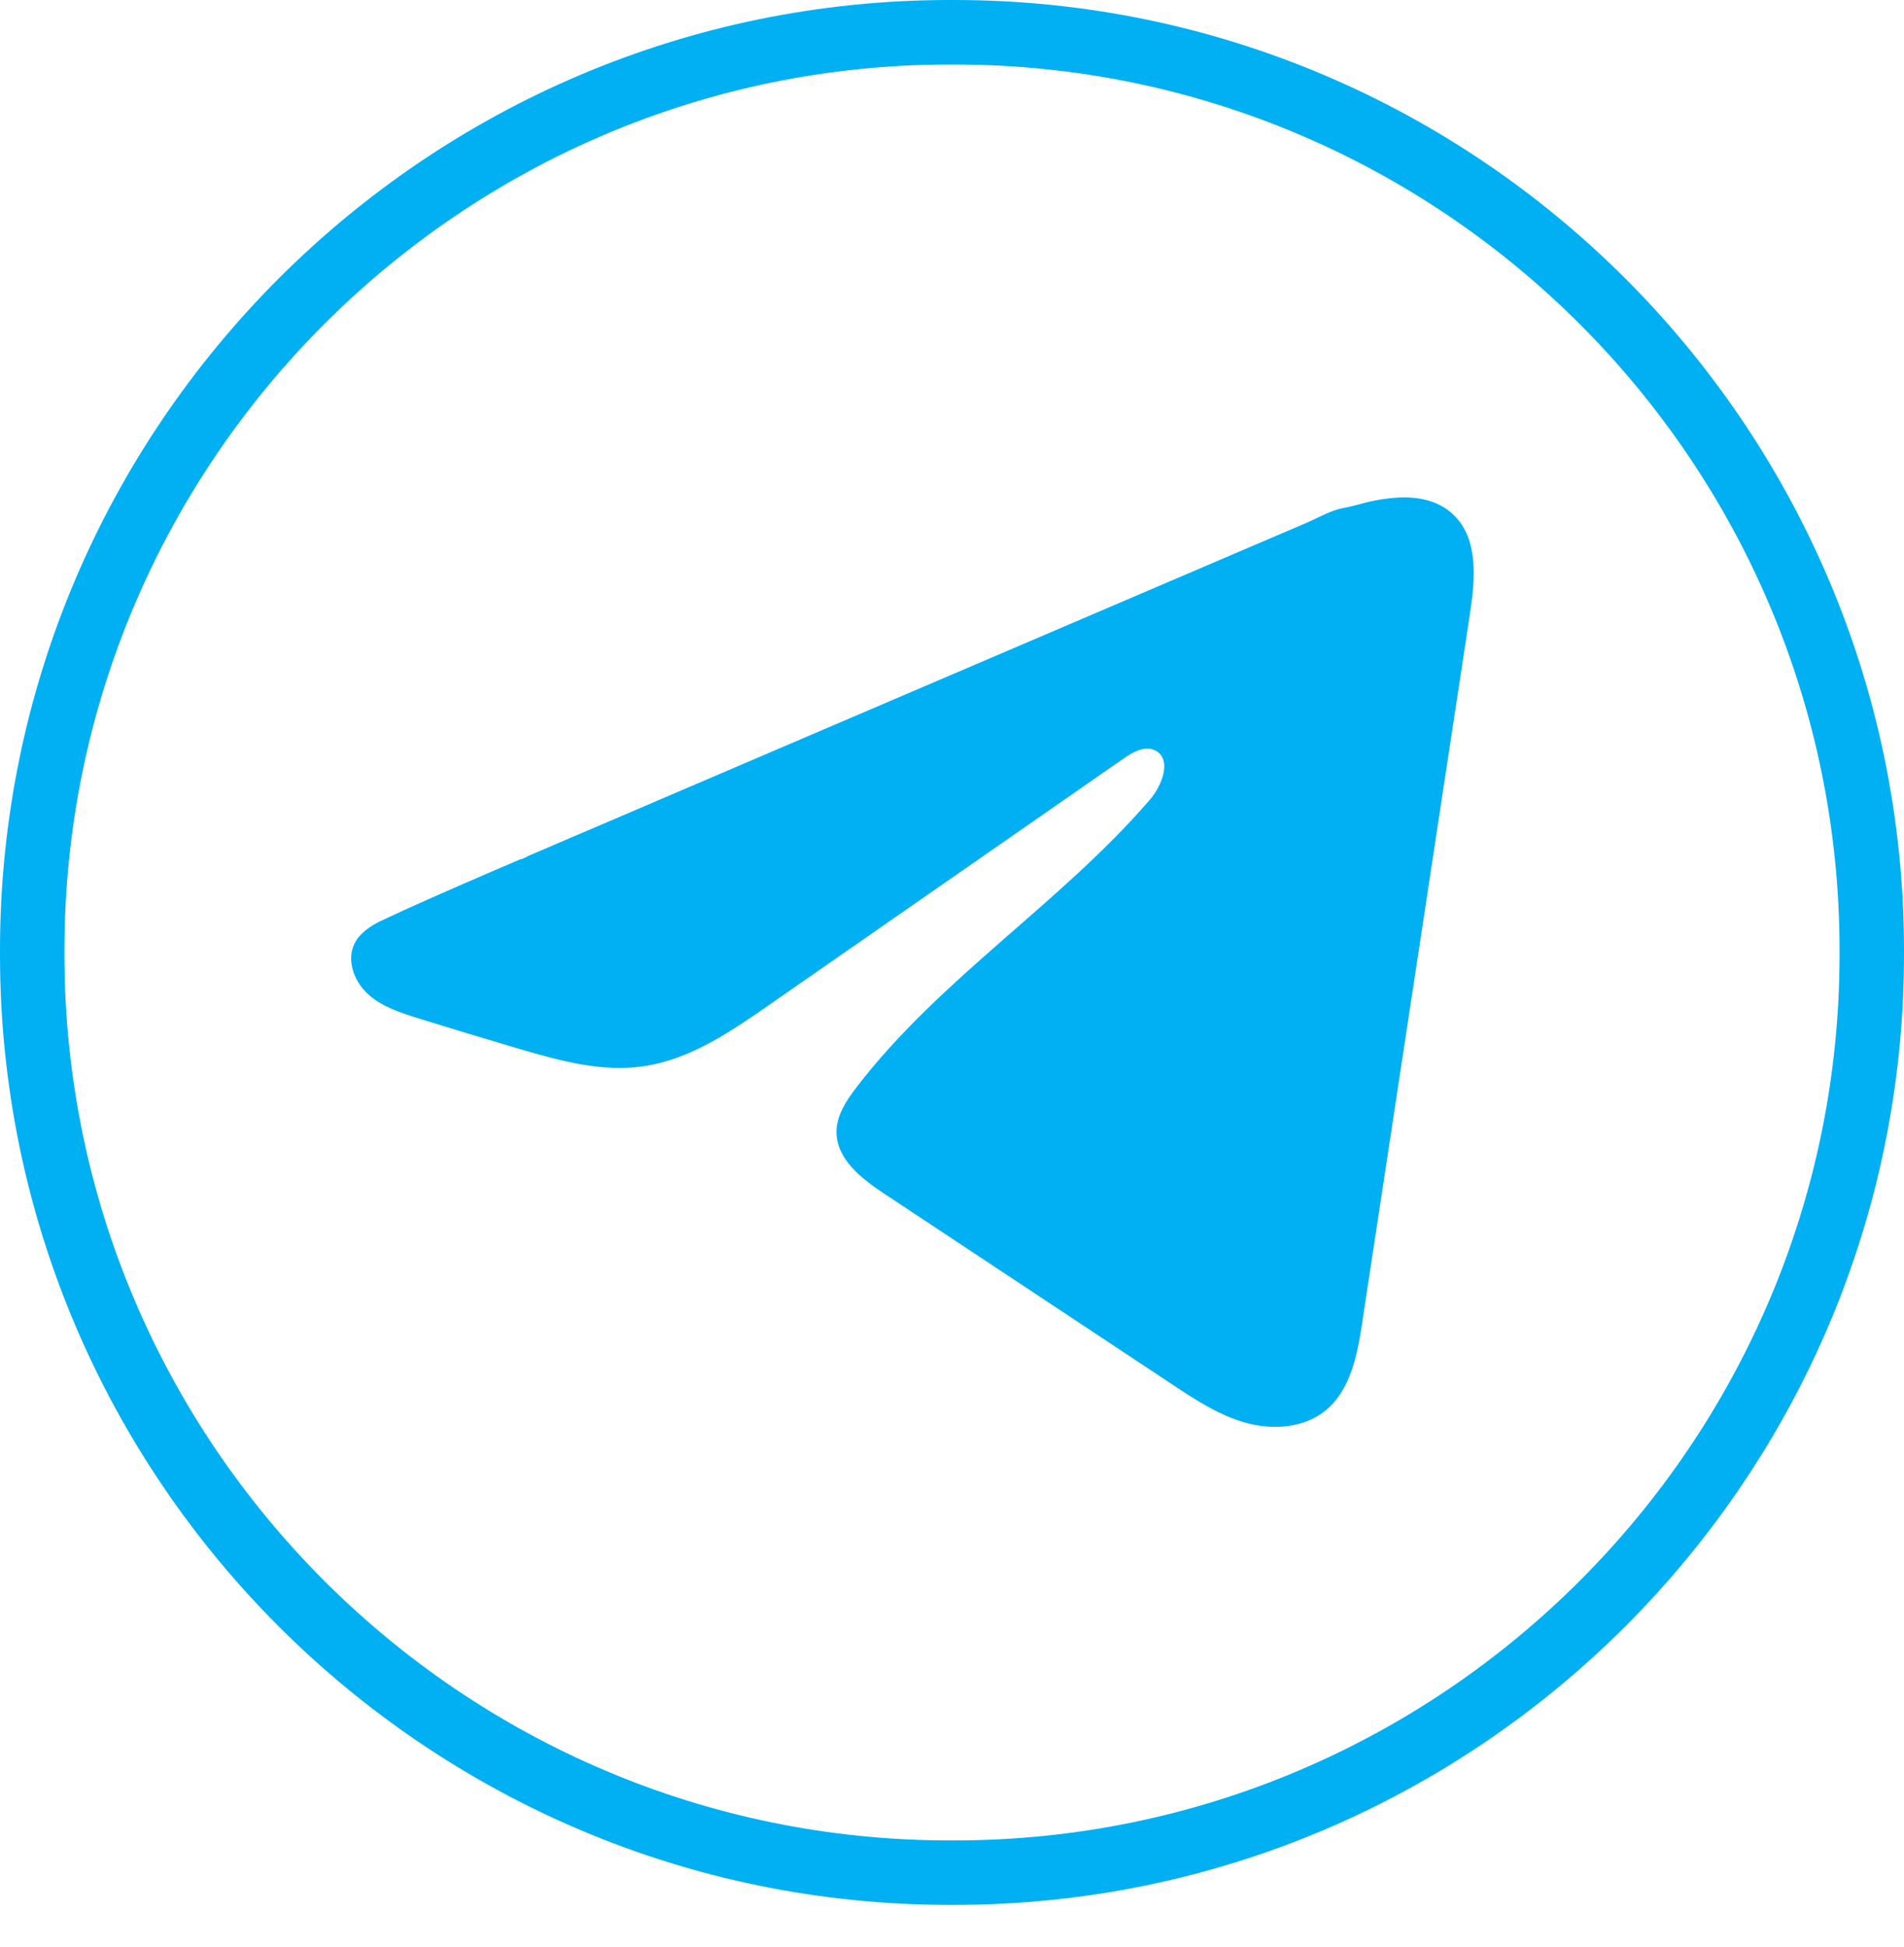
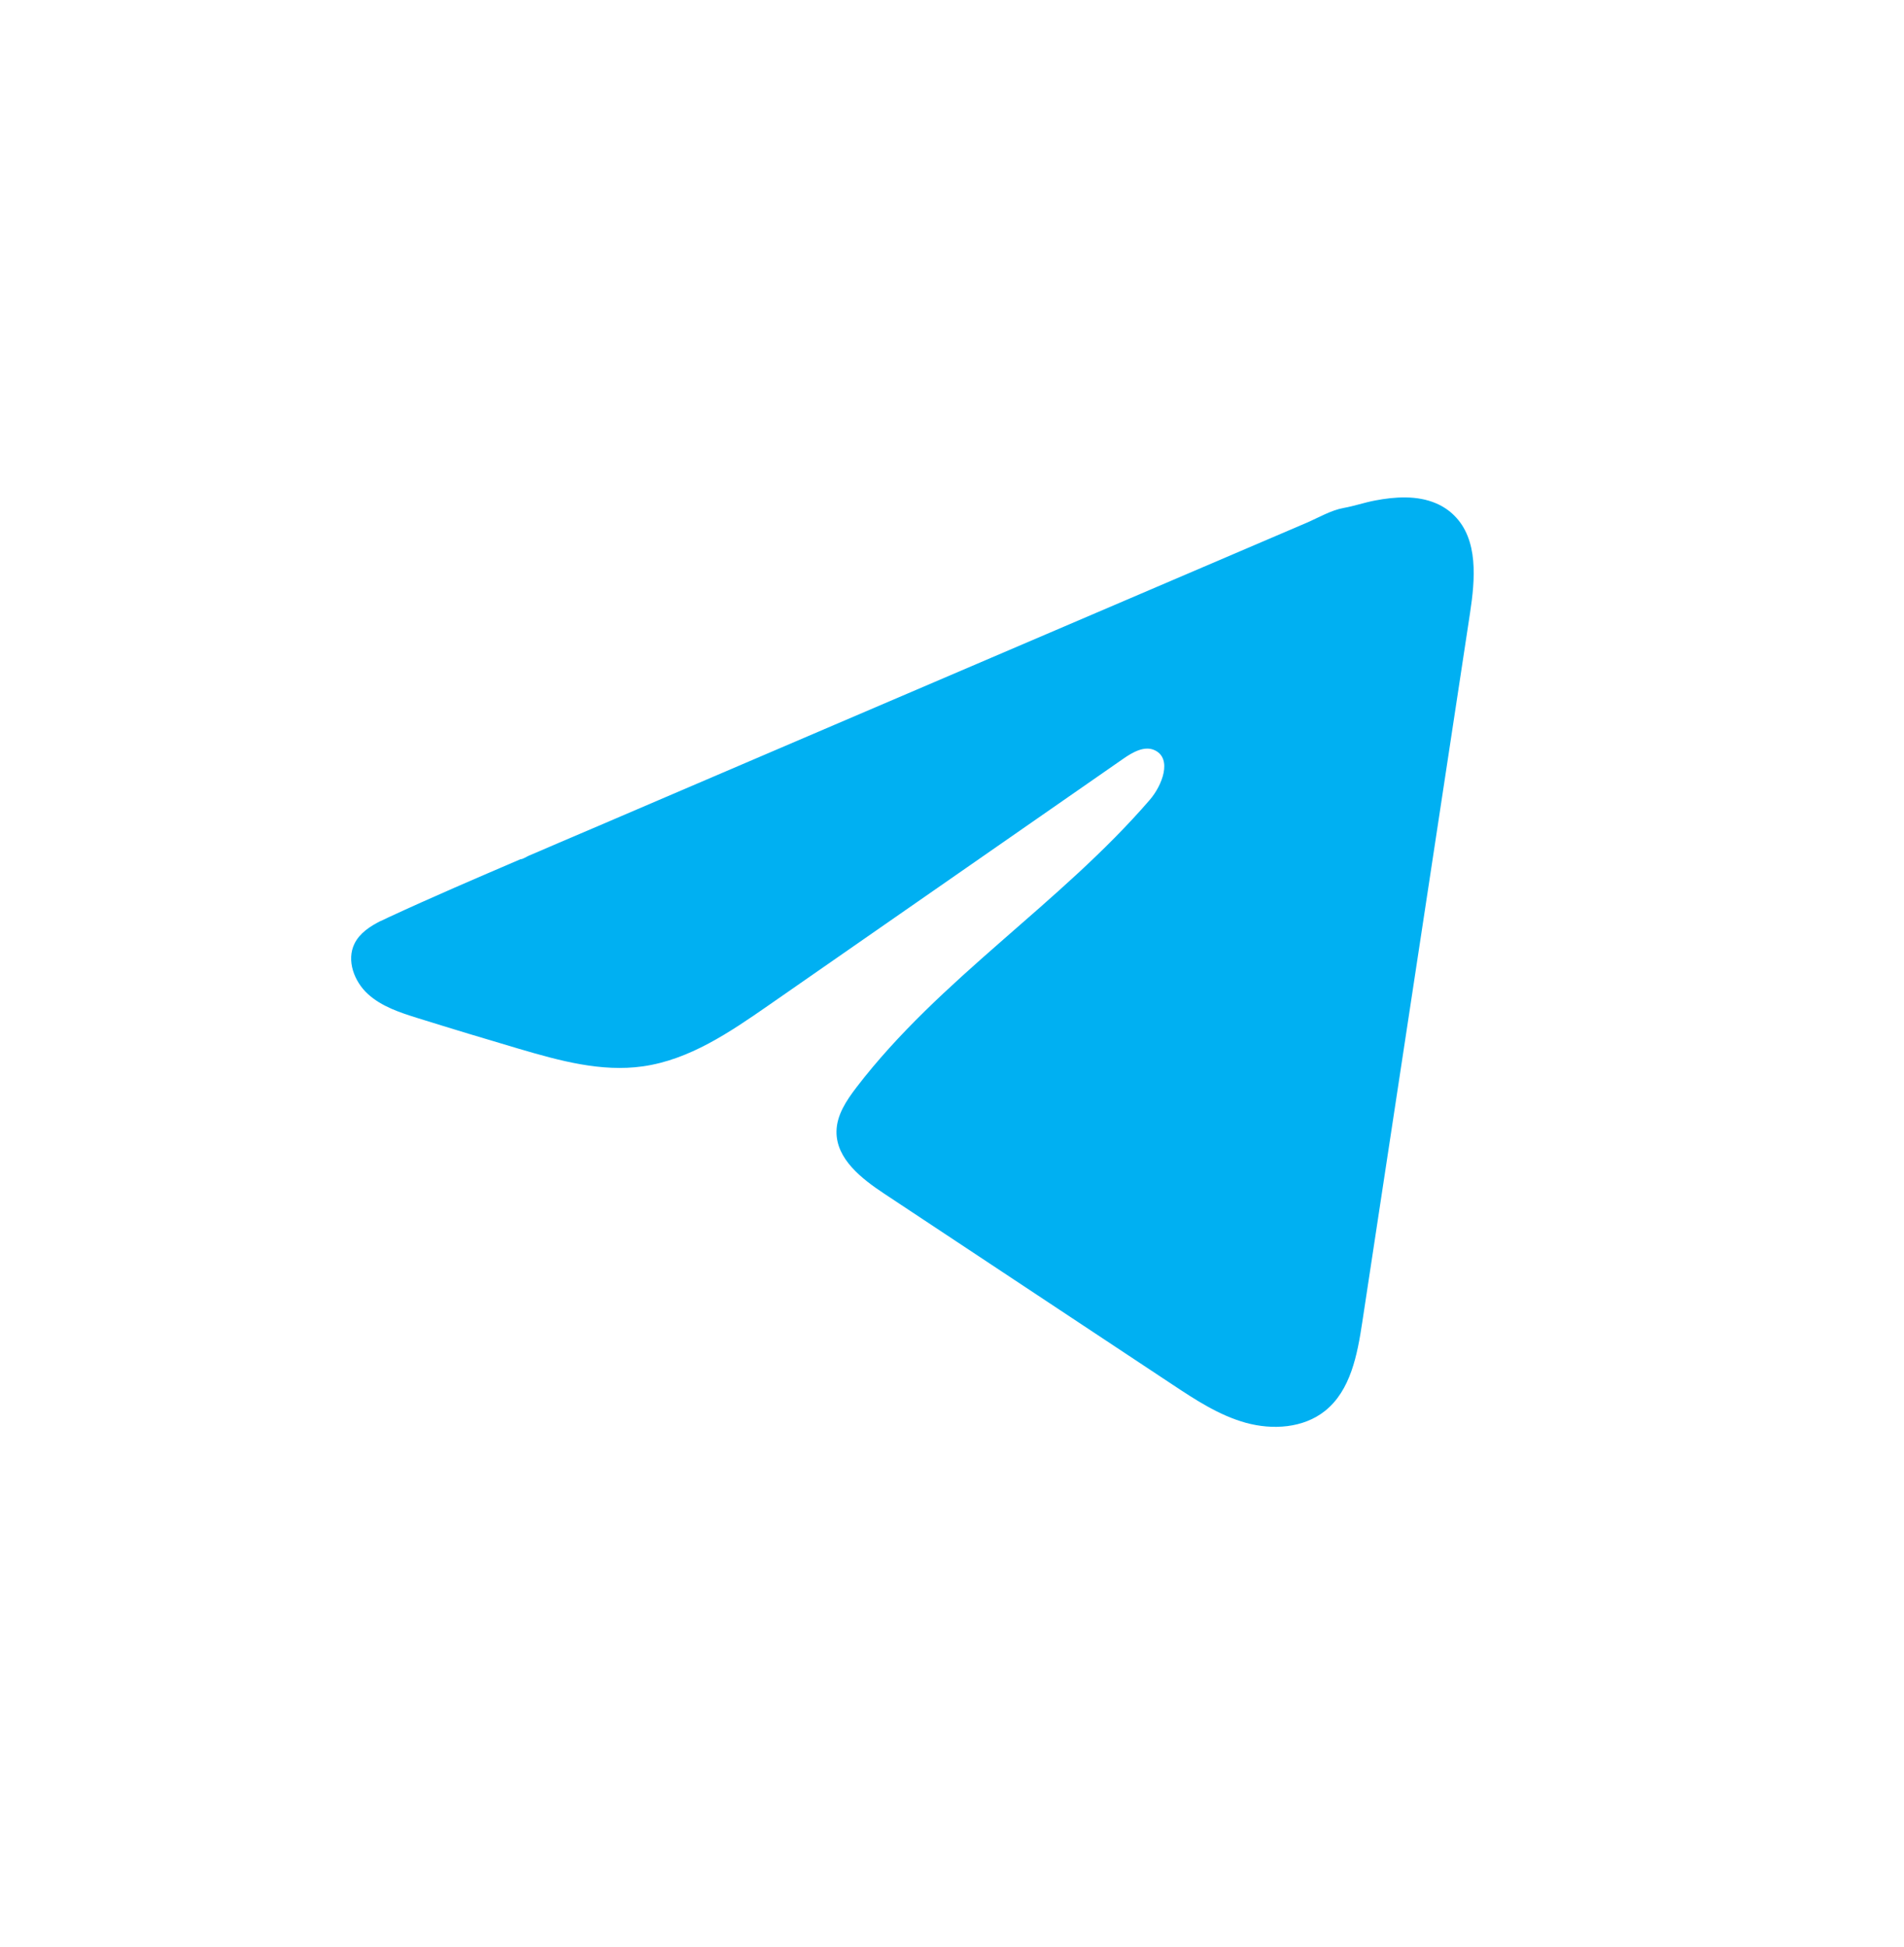
<svg xmlns="http://www.w3.org/2000/svg" width="45" height="46" viewBox="0 0 45 46" fill="none">
-   <path d="M22.549 45.013H22.451C10.071 45.013 0 34.939 0 22.556V22.457C0 10.074 10.071 0 22.451 0H22.549C34.929 0 45 10.074 45 22.457V22.556C45 34.939 34.929 45.013 22.549 45.013ZM22.451 1.524C10.911 1.524 1.523 10.914 1.523 22.457V22.556C1.523 34.099 10.911 43.49 22.451 43.49H22.549C34.089 43.49 43.477 34.099 43.477 22.556V22.457C43.477 10.914 34.089 1.524 22.549 1.524H22.451Z" fill="#00B0F2" />
  <path d="M8.996 21.765C9.057 21.735 9.118 21.706 9.177 21.679C10.21 21.2 11.256 20.752 12.301 20.304C12.358 20.304 12.452 20.239 12.505 20.217C12.586 20.182 12.667 20.149 12.748 20.114C12.903 20.047 13.058 19.981 13.212 19.914C13.523 19.782 13.832 19.649 14.143 19.517C14.763 19.251 15.383 18.986 16.003 18.72C17.243 18.189 18.484 17.658 19.724 17.127C20.964 16.597 22.205 16.066 23.445 15.535C24.685 15.005 25.926 14.473 27.166 13.943C28.406 13.413 29.648 12.881 30.887 12.351C31.163 12.232 31.462 12.055 31.757 12.003C32.005 11.959 32.248 11.874 32.498 11.827C32.971 11.737 33.494 11.7 33.948 11.897C34.105 11.965 34.249 12.061 34.37 12.182C34.945 12.752 34.865 13.687 34.743 14.489C33.894 20.074 33.046 25.661 32.196 31.247C32.08 32.014 31.922 32.855 31.317 33.339C30.805 33.749 30.077 33.795 29.445 33.621C28.813 33.446 28.255 33.079 27.709 32.717C25.441 31.215 23.171 29.713 20.903 28.21C20.364 27.854 19.764 27.388 19.77 26.74C19.773 26.35 20.006 26.003 20.243 25.693C22.214 23.122 25.058 21.354 27.174 18.901C27.473 18.555 27.707 17.93 27.297 17.731C27.054 17.612 26.773 17.773 26.551 17.927C23.754 19.87 20.959 21.814 18.163 23.757C17.25 24.391 16.294 25.043 15.194 25.198C14.21 25.338 13.22 25.064 12.268 24.784C11.47 24.549 10.673 24.308 9.879 24.06C9.458 23.929 9.022 23.787 8.696 23.49C8.37 23.193 8.183 22.693 8.379 22.297C8.502 22.049 8.742 21.892 8.993 21.764L8.996 21.765Z" fill="#00B0F2" />
</svg>